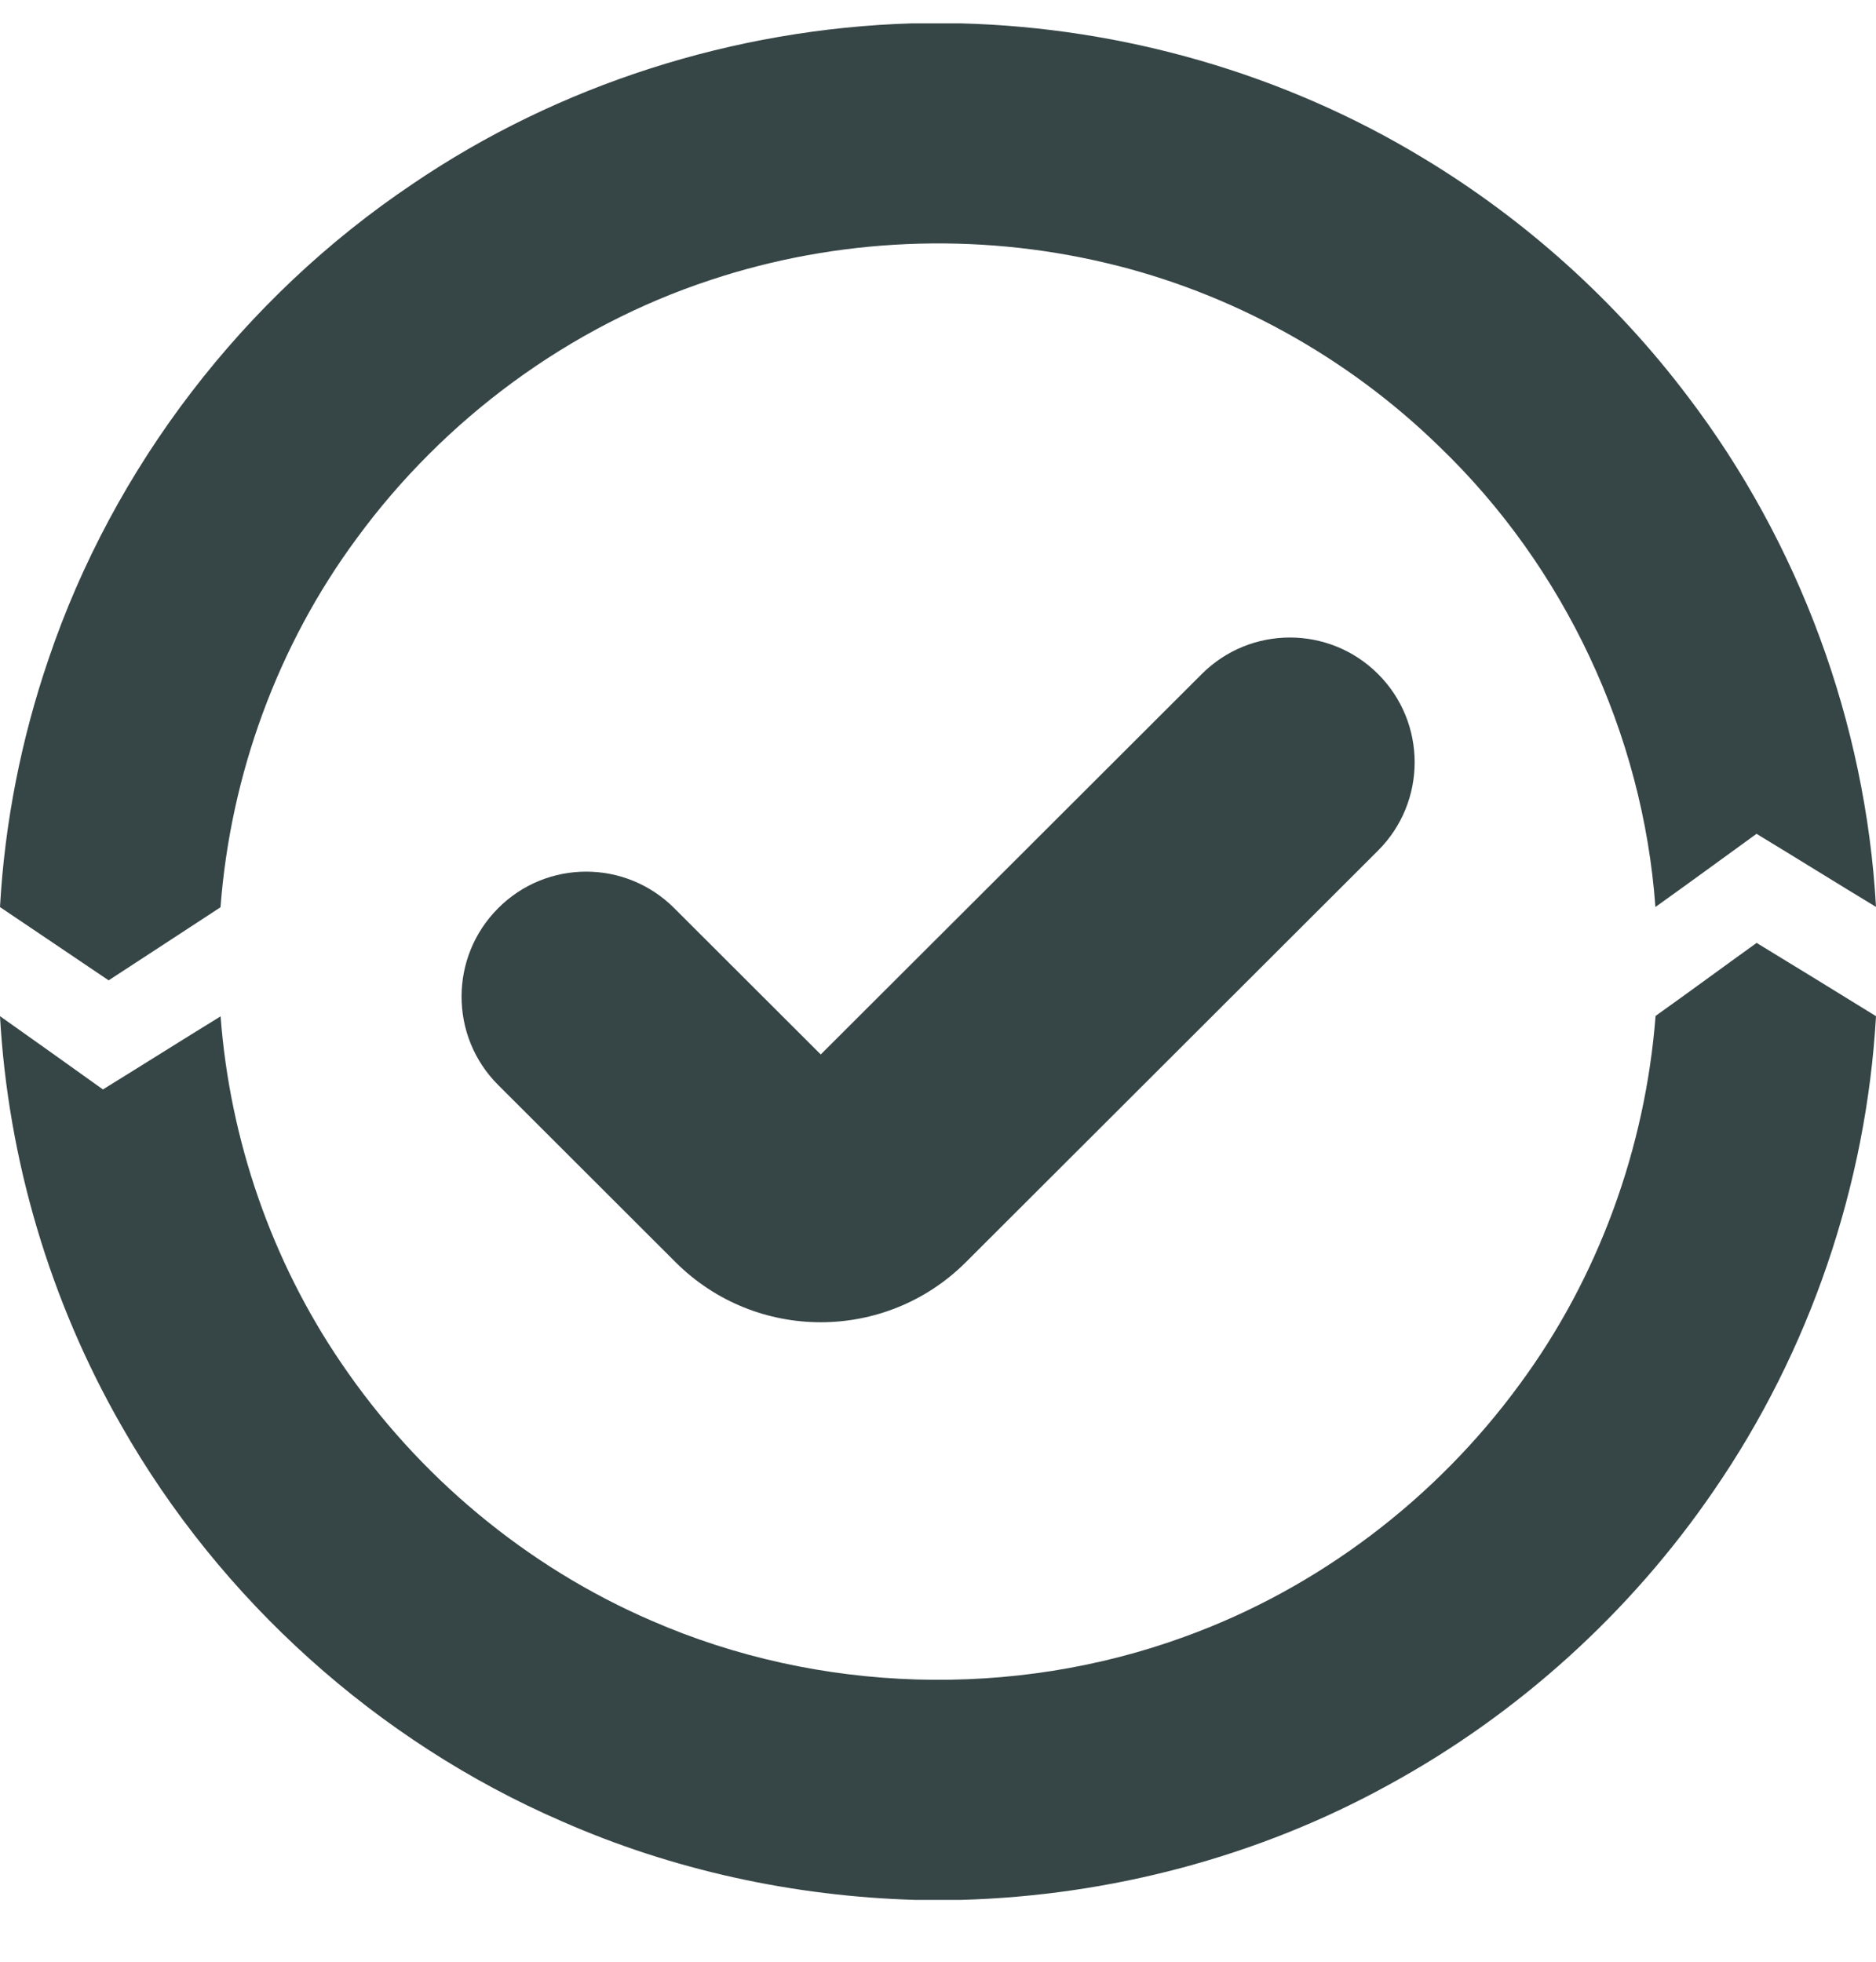
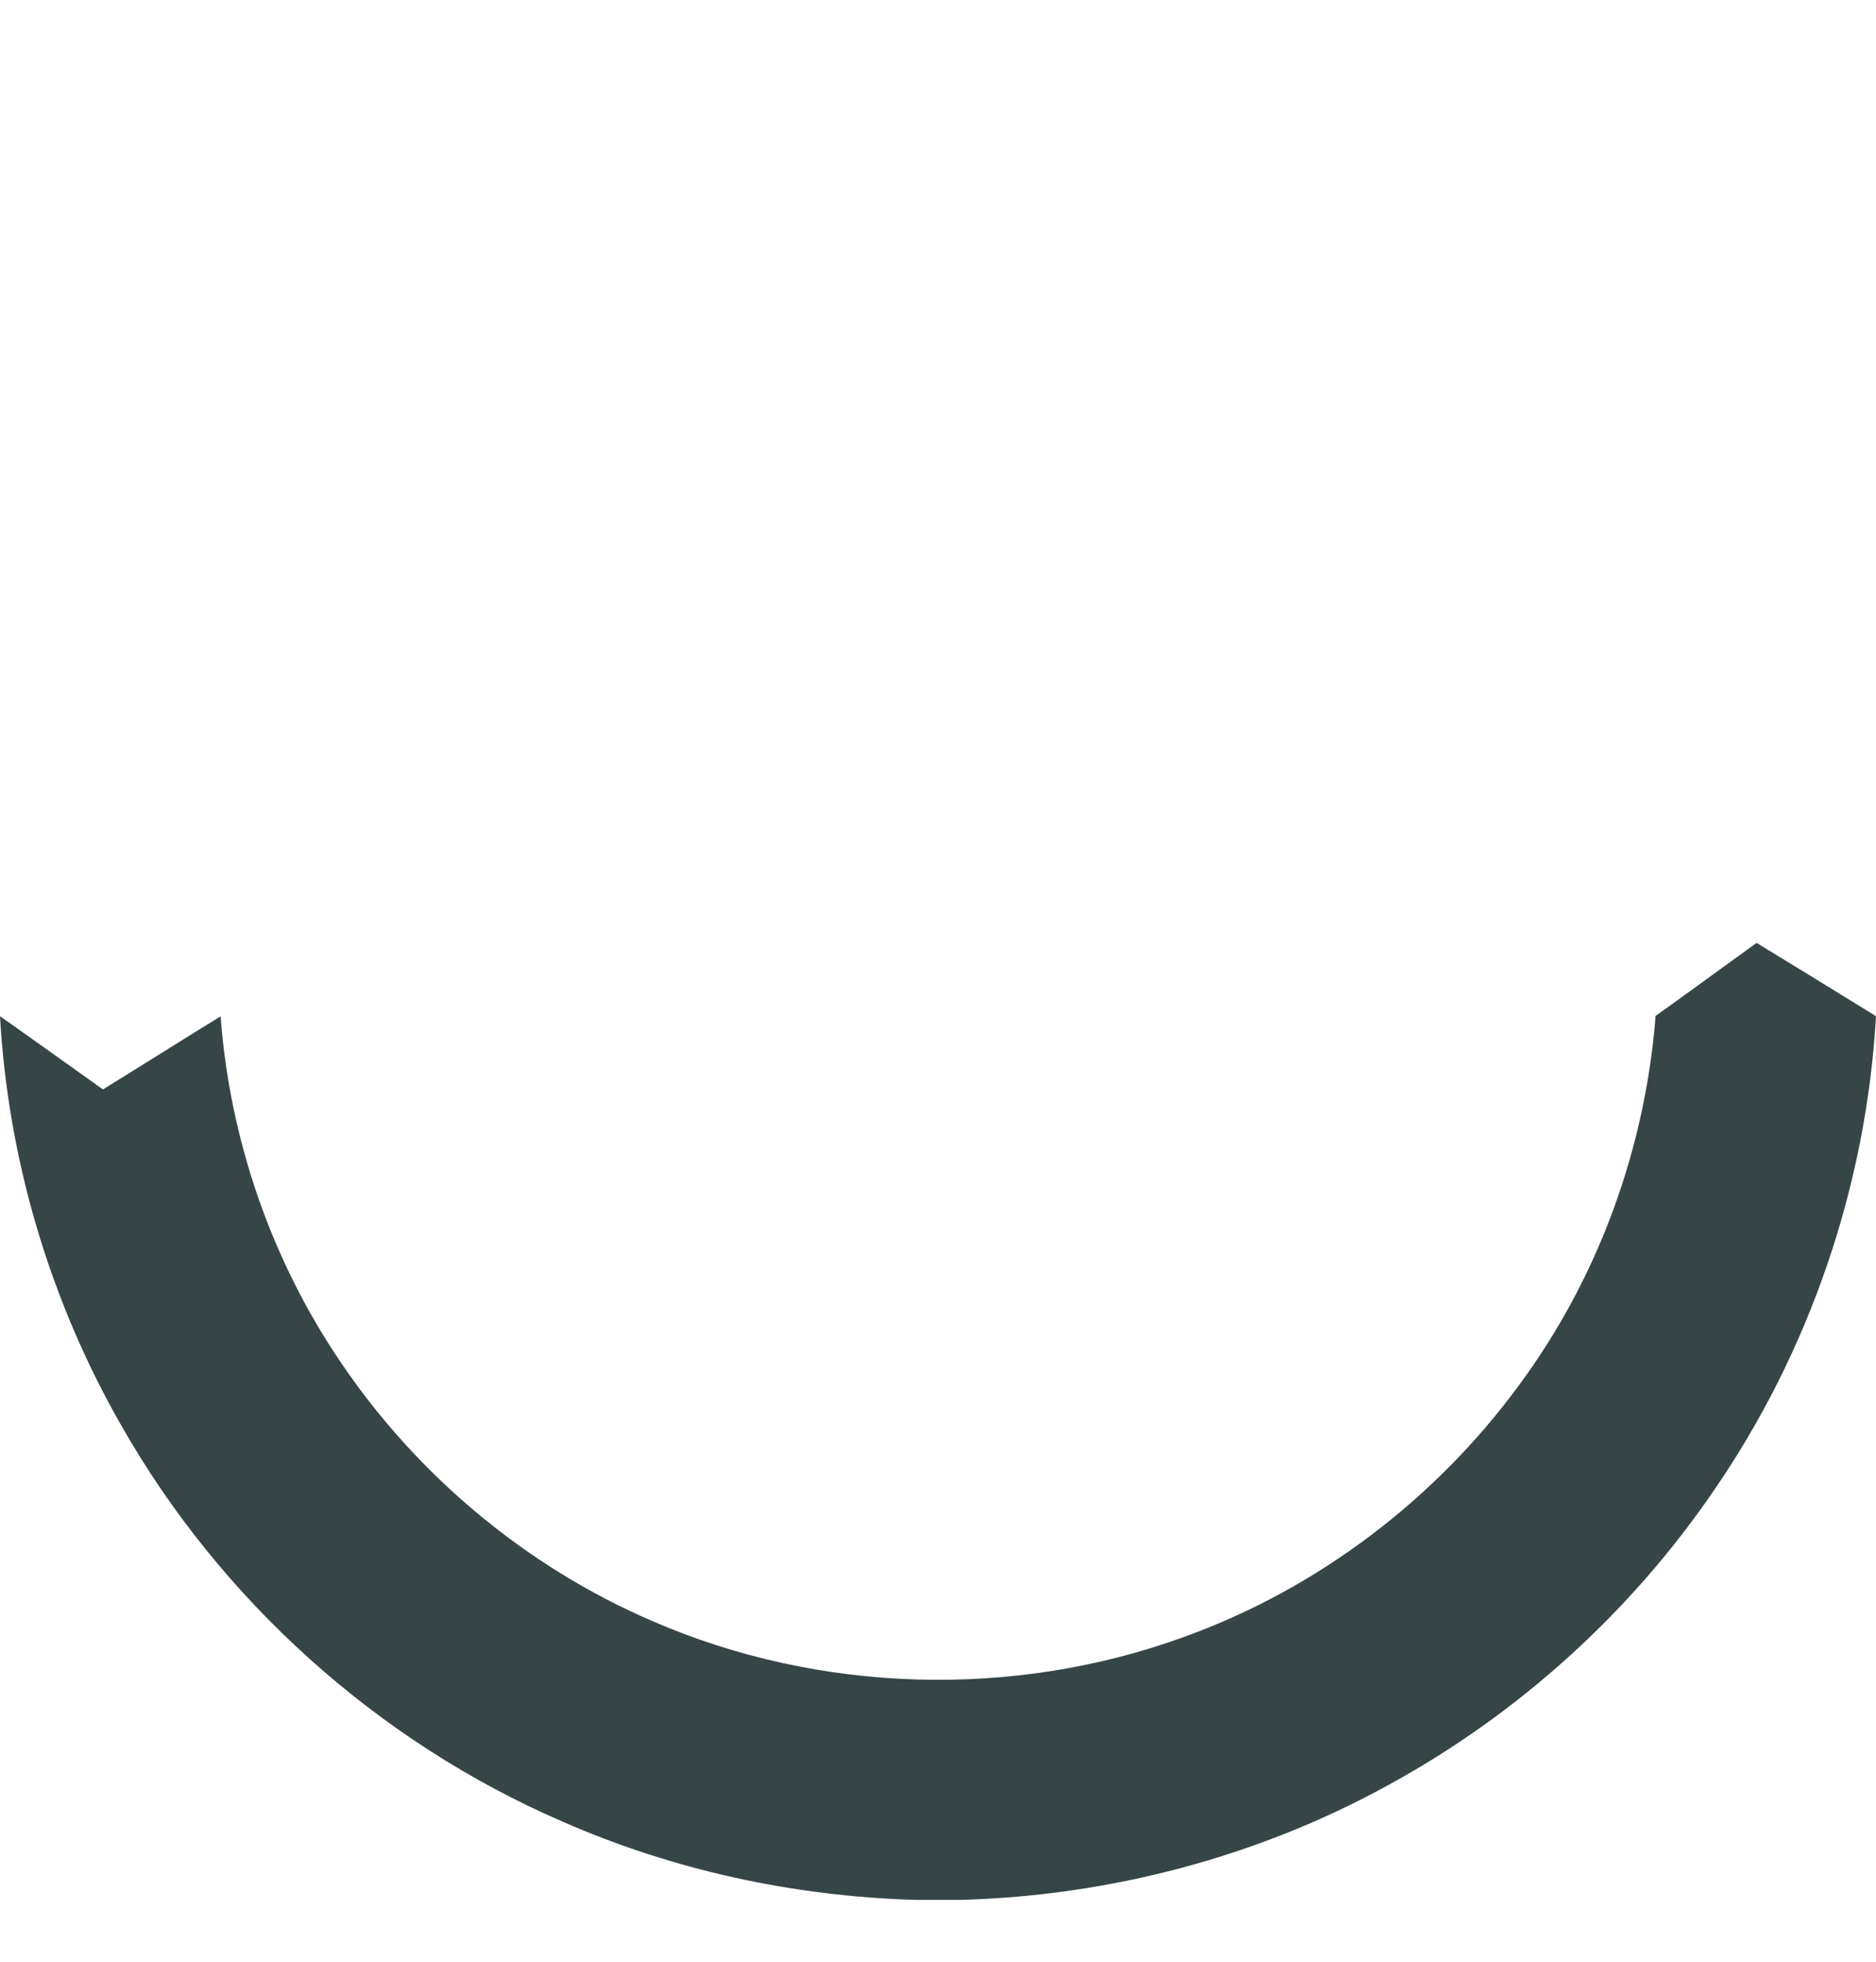
<svg xmlns="http://www.w3.org/2000/svg" width="22" height="23" viewBox="0 0 22 23" fill="none">
  <g id="#000000ff">
-     <path id="Vector" d="M10.691 0.274H11.268C13.172 0.324 15.062 0.866 16.691 1.854C17.89 2.577 18.949 3.531 19.792 4.647C21.1 6.365 21.879 8.478 22 10.633C21.532 10.35 21.068 10.06 20.599 9.776C20.204 10.062 19.81 10.351 19.413 10.634C19.267 8.604 18.347 6.645 16.878 5.235C15.8 4.183 14.434 3.427 12.966 3.082C11.442 2.721 9.818 2.789 8.332 3.283C6.676 3.828 5.209 4.91 4.182 6.314C3.256 7.567 2.703 9.085 2.586 10.637C2.148 10.922 1.712 11.21 1.274 11.494C0.85 11.207 0.424 10.921 0 10.635C0.055 9.645 0.249 8.665 0.569 7.728C1.332 5.472 2.859 3.485 4.837 2.158C6.556 0.989 8.614 0.338 10.691 0.274Z" fill="#364546" />
-     <path id="Vector_2" d="M9.625 12.363C11.115 10.877 12.604 9.389 14.094 7.902C14.665 7.332 15.589 7.332 16.16 7.902C16.733 8.473 16.733 9.401 16.16 9.973C14.549 11.582 12.938 13.19 11.326 14.799C10.386 15.737 8.863 15.737 7.923 14.799C7.229 14.106 6.536 13.414 5.842 12.721C5.269 12.149 5.27 11.219 5.843 10.647C6.412 10.077 7.335 10.077 7.905 10.646C8.478 11.219 9.051 11.791 9.625 12.363Z" fill="#364546" />
    <path id="Vector_3" d="M19.415 11.911C19.812 11.629 20.204 11.339 20.6 11.055C21.068 11.34 21.534 11.626 22 11.914C21.887 13.896 21.223 15.843 20.096 17.479C19.119 18.907 17.801 20.1 16.28 20.929C14.751 21.771 13.016 22.226 11.271 22.275H10.731C9.307 22.233 7.89 21.927 6.585 21.352C4.424 20.415 2.586 18.759 1.423 16.714C0.586 15.253 0.094 13.595 0 11.914C0.403 12.2 0.806 12.485 1.207 12.773C1.668 12.489 2.126 12.199 2.587 11.916C2.695 13.363 3.184 14.781 4.002 15.981C4.899 17.304 6.175 18.371 7.646 19.004C9.602 19.856 11.886 19.922 13.891 19.19C15.457 18.624 16.838 17.574 17.819 16.233C18.745 14.979 19.295 13.462 19.415 11.911Z" fill="#364546" />
  </g>
</svg>